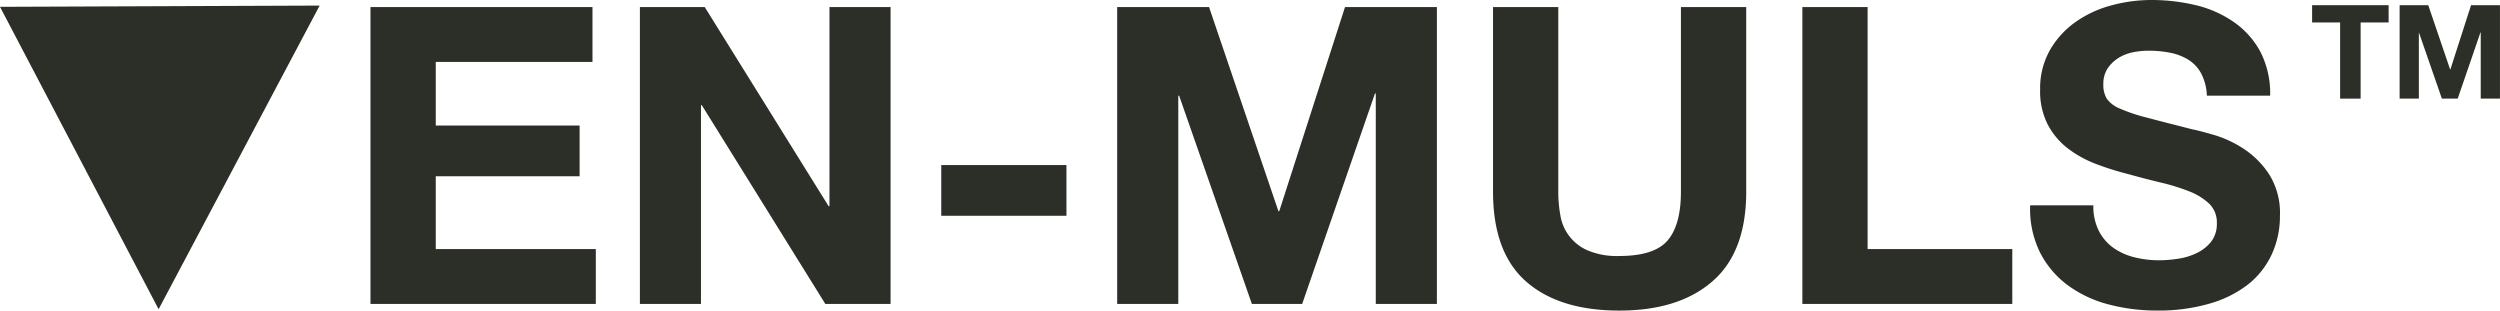
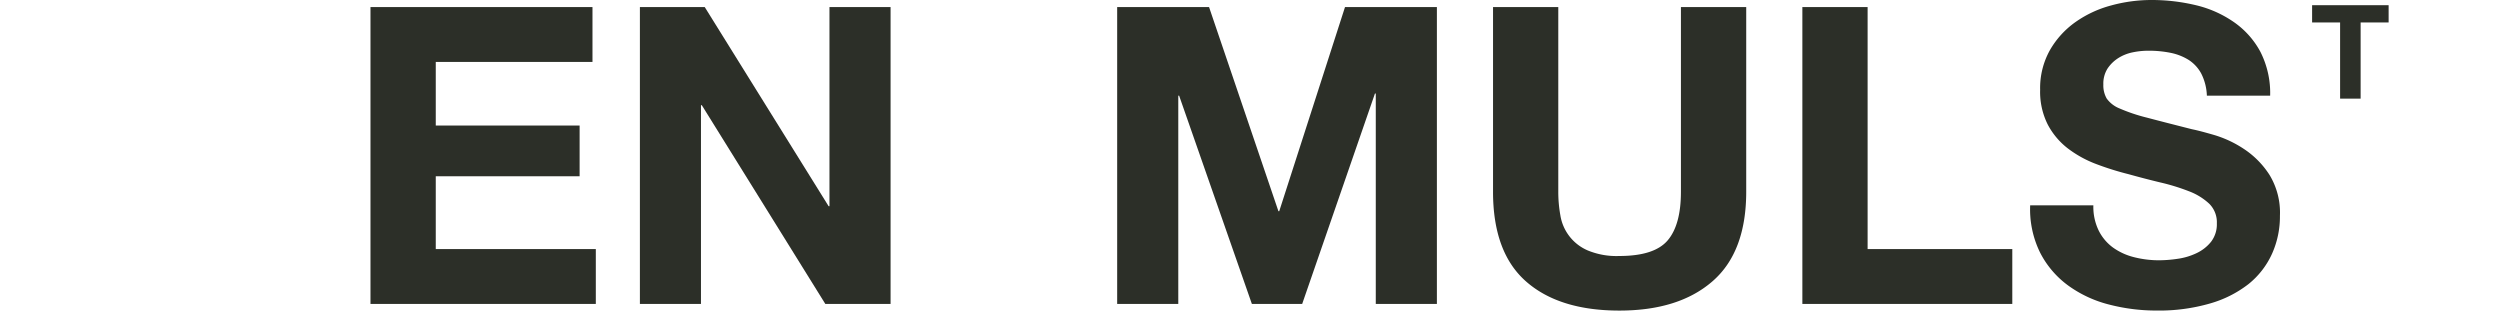
<svg xmlns="http://www.w3.org/2000/svg" viewBox="0 0 659.01 81.87">
  <defs>
    <style>.cls-1{fill:#2c2f28;}</style>
  </defs>
  <title>Ven-Muls</title>
  <g id="Layer_2" data-name="Layer 2">
    <g id="Layer_1-2" data-name="Layer 1">
      <path class="cls-1" d="M156.18,1.86V16.33H114.87V33.1h37.92V46.47H114.87V65.65h42.19V80.12H97.66V1.86Z" />
      <path class="cls-1" d="M185.77,1.86l32.66,52.5h.22V1.86h16.11V80.12h-17.2L185,27.73h-.22V80.12H168.68V1.86Z" />
-       <path class="cls-1" d="M281.12,43.51V56.88h-33V43.51Z" />
      <path class="cls-1" d="M318.71,1.86,337,55.68h.21L354.55,1.86h24.22V80.12H362.66V24.66h-.22L343.26,80.12H330L310.82,25.21h-.22V80.12H294.49V1.86Z" />
      <path class="cls-1" d="M451.43,74.14q-8.88,7.73-24.55,7.73-15.88,0-24.6-7.67t-8.71-23.68V1.86h17.2V50.52a35,35,0,0,0,.55,6.25A12.12,12.12,0,0,0,418.5,66a19.76,19.76,0,0,0,8.38,1.48q9.21,0,12.72-4.11t3.5-12.88V1.86h17.21V50.52Q460.31,66.42,451.43,74.14Z" />
      <path class="cls-1" d="M492.31,1.86V65.65h38.14V80.12H475.11V1.86Z" />
      <path class="cls-1" d="M553.25,60.83A12.36,12.36,0,0,0,557,65.26a16.23,16.23,0,0,0,5.53,2.53,26.54,26.54,0,0,0,6.58.82,33.82,33.82,0,0,0,4.93-.39A17,17,0,0,0,579,66.74a10.76,10.76,0,0,0,3.84-3,7.57,7.57,0,0,0,1.53-4.88,6.88,6.88,0,0,0-2-5.15A16.2,16.2,0,0,0,577,50.41a54.19,54.19,0,0,0-7.46-2.3q-4.16-1-8.43-2.19a75.83,75.83,0,0,1-8.55-2.68,29.53,29.53,0,0,1-7.46-4.11,19.27,19.27,0,0,1-5.31-6.31,19.15,19.15,0,0,1-2-9.15,20.46,20.46,0,0,1,2.58-10.46,23.18,23.18,0,0,1,6.74-7.4,29.41,29.41,0,0,1,9.42-4.38A40.14,40.14,0,0,1,567.05,0a50.08,50.08,0,0,1,11.79,1.37,29.4,29.4,0,0,1,10,4.44,22.4,22.4,0,0,1,7,7.83,24,24,0,0,1,2.58,11.57H581.74a13.88,13.88,0,0,0-1.48-5.81,9.81,9.81,0,0,0-3.34-3.62,14.4,14.4,0,0,0-4.77-1.86,29,29,0,0,0-5.86-.55,20.38,20.38,0,0,0-4.17.44,11.26,11.26,0,0,0-3.78,1.53,9.59,9.59,0,0,0-2.79,2.74,7.39,7.39,0,0,0-1.1,4.17,7,7,0,0,0,.88,3.72,7.75,7.75,0,0,0,3.45,2.64A45.25,45.25,0,0,0,565.9,31q4.54,1.2,11.89,3.06c1.47.3,3.49.83,6.09,1.59a29.35,29.35,0,0,1,7.72,3.68,23.17,23.17,0,0,1,6.63,6.74A19.11,19.11,0,0,1,601,56.88a24,24,0,0,1-2.08,10,21.72,21.72,0,0,1-6.2,8A29.84,29.84,0,0,1,582.56,80a48.23,48.23,0,0,1-14.08,1.86,49.46,49.46,0,0,1-12.55-1.59,31.48,31.48,0,0,1-10.74-5,24.56,24.56,0,0,1-7.4-8.66,25.81,25.81,0,0,1-2.63-12.49h16.66A14.26,14.26,0,0,0,553.25,60.83Z" />
      <path class="cls-1" d="M609.48,5.92V1.37h20.17V5.92h-7.38V26h-5.41V5.92Z" />
-       <path class="cls-1" d="M640.1,1.37l5.76,16.93h.07l5.45-16.93H659V26h-5.07V8.54h-.07l-6,17.46h-4.17l-6-17.29h-.07V26h-5.07V1.37Z" />
-       <polygon class="cls-1" points="84.26 1.47 0 1.8 41.81 81.51 84.26 1.47" />
    </g>
  </g>
</svg>